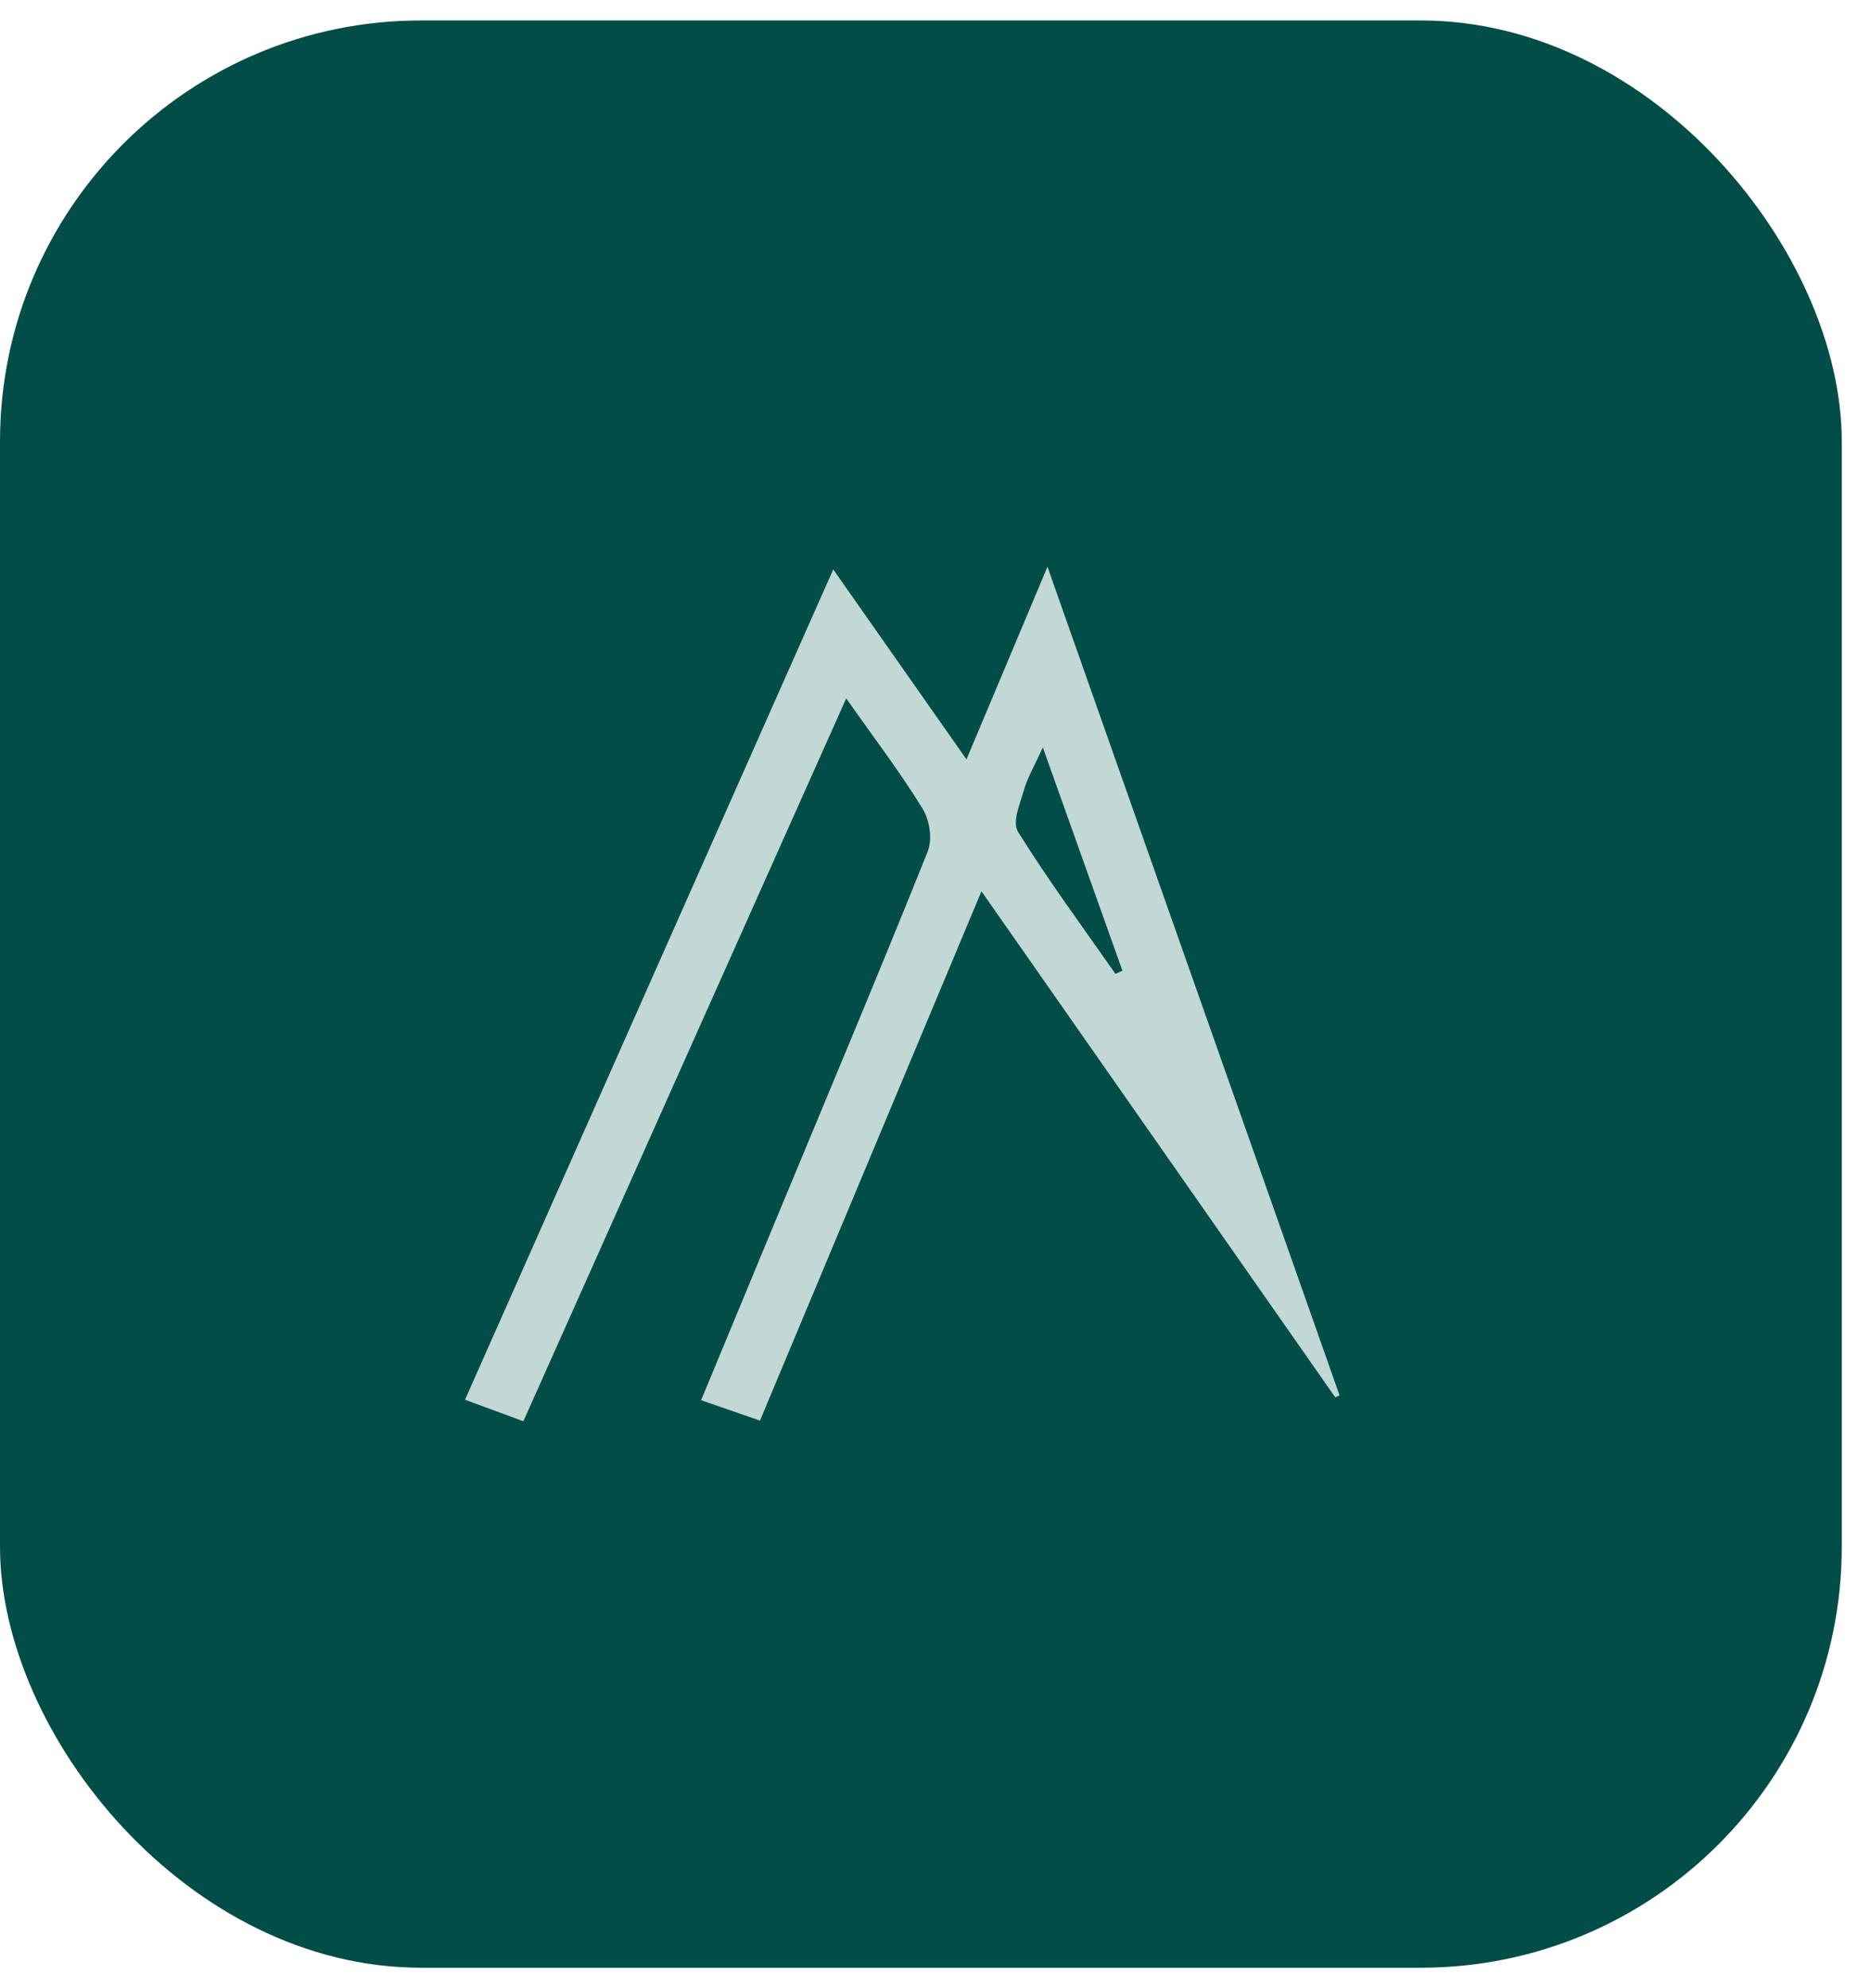
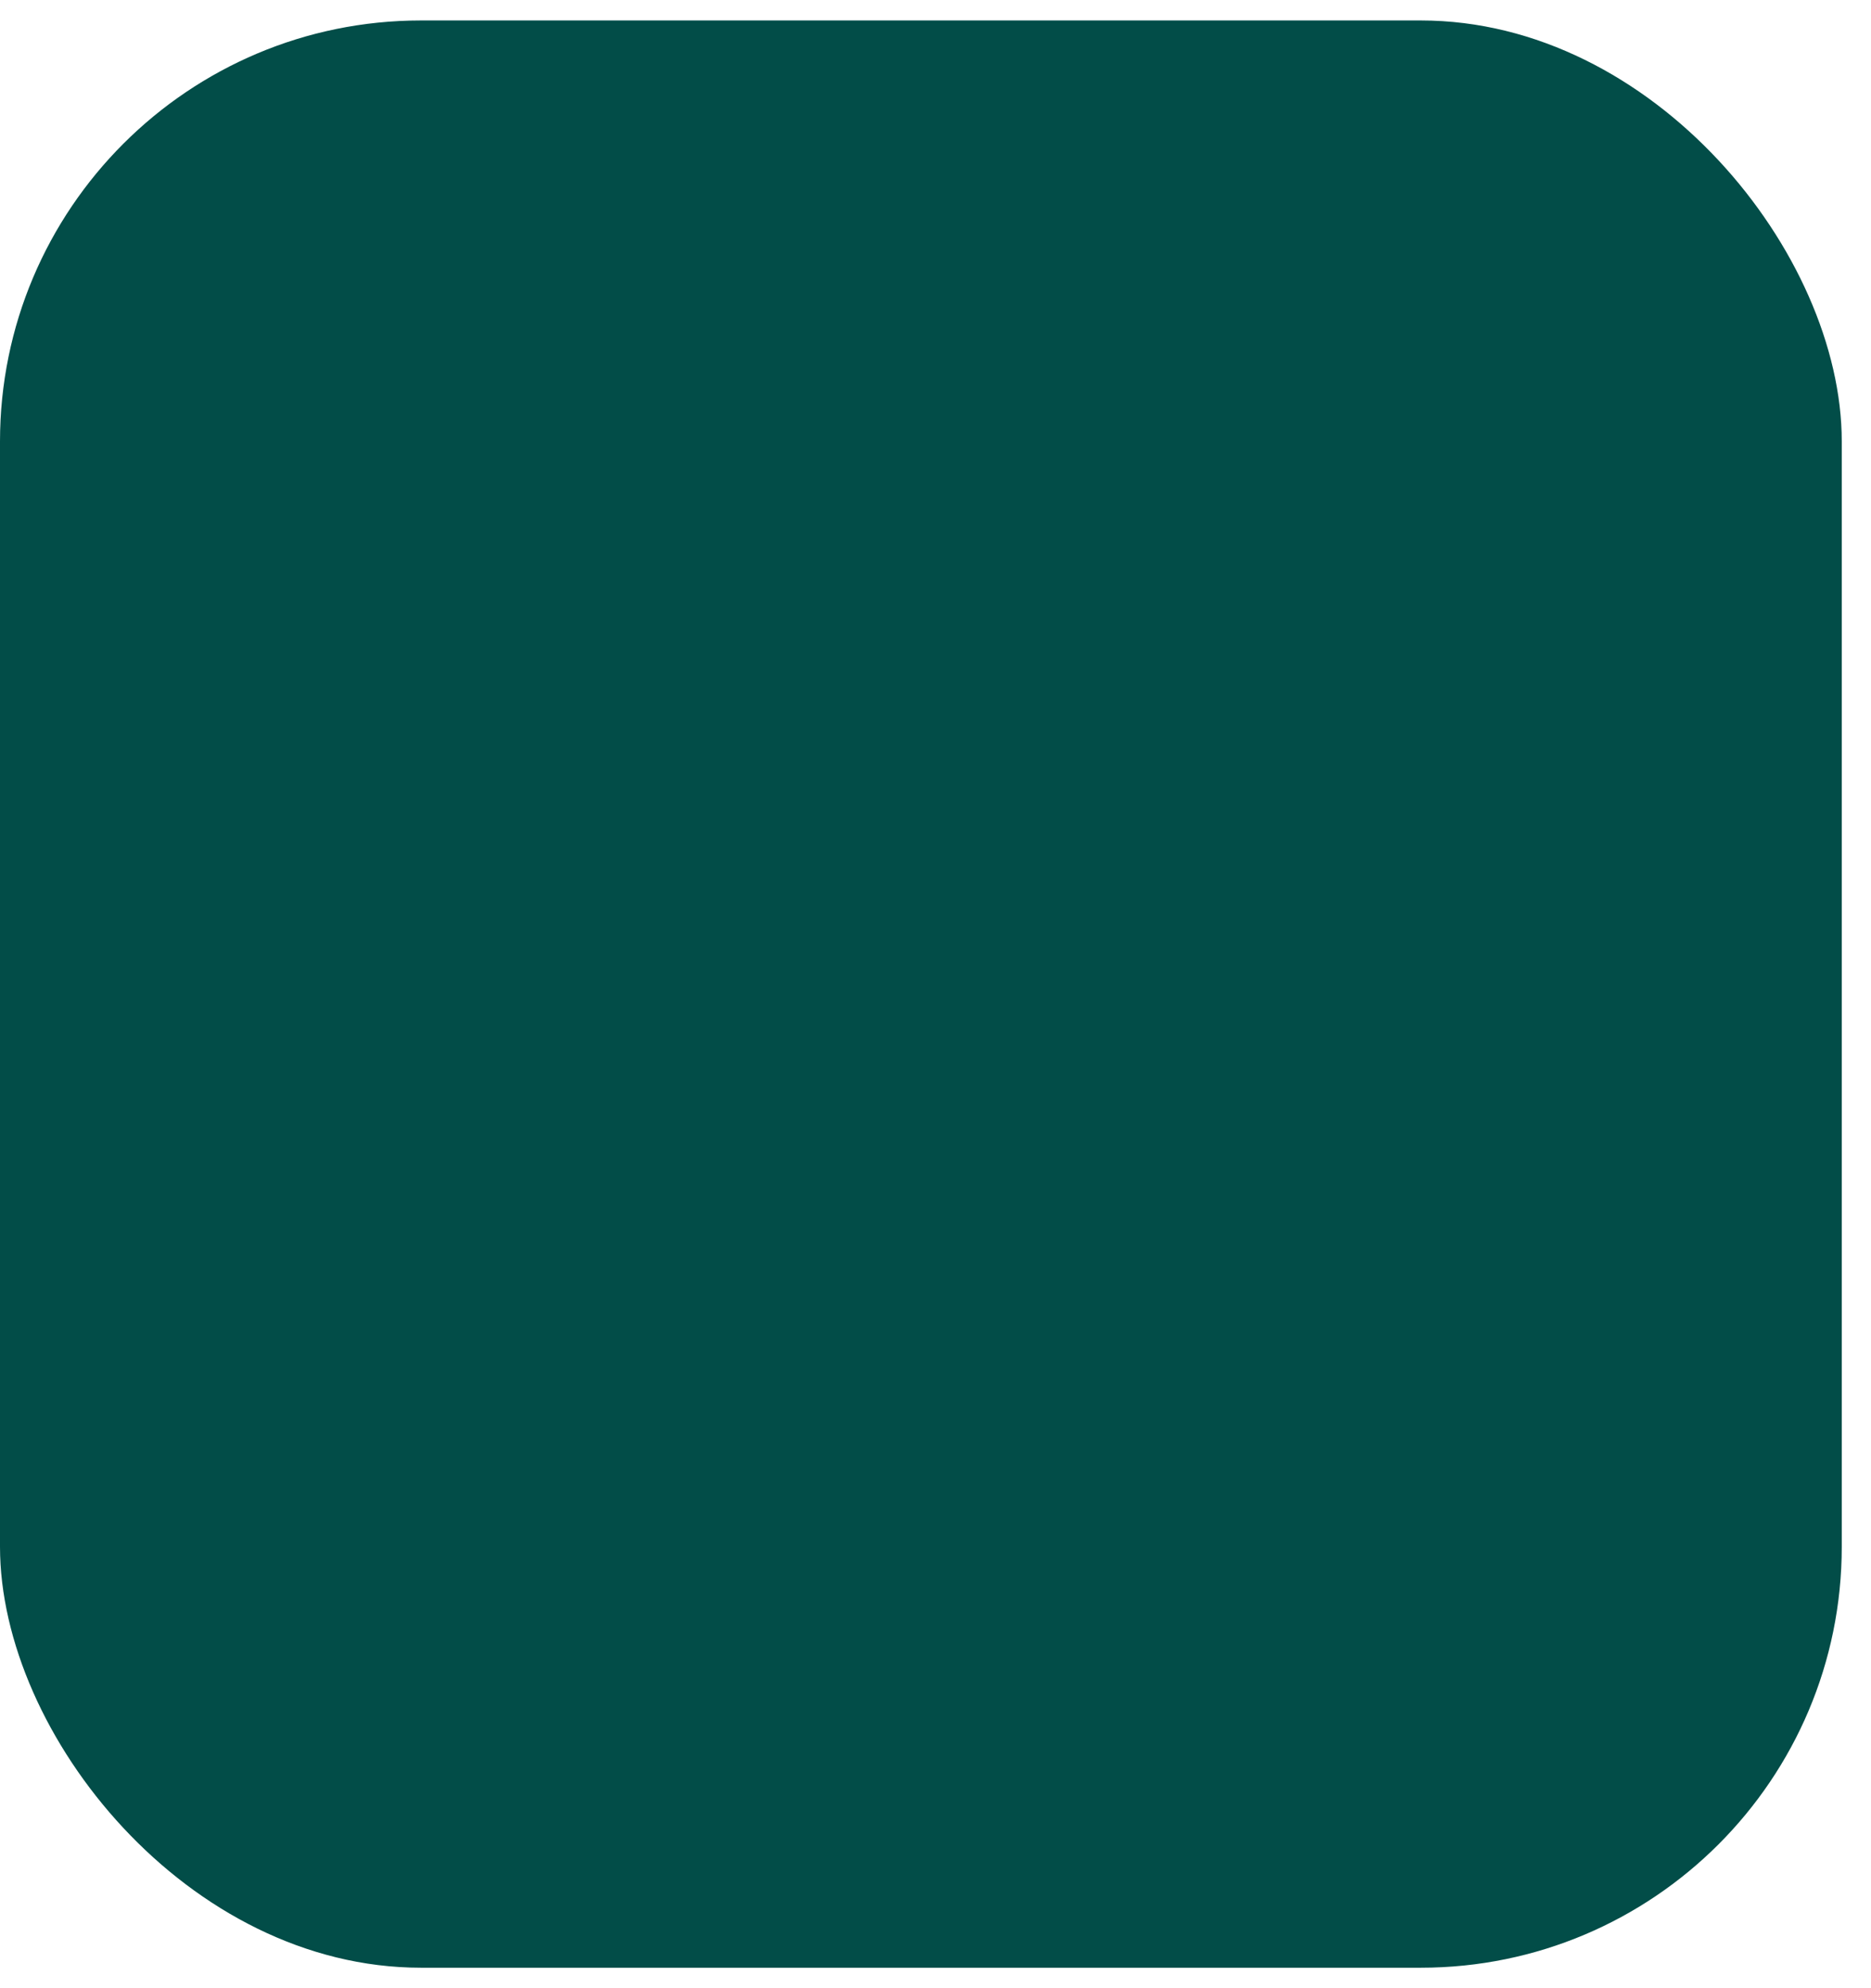
<svg xmlns="http://www.w3.org/2000/svg" width="32" height="34" viewBox="0 0 32 34" fill="none">
  <g id="Logo">
    <rect y="0.35" width="31.5" height="33.3" rx="7.2" fill="#024D48" />
-     <path id="Vector" d="M8.952 24.305C8.615 24.18 8.322 24.073 7.953 23.937C10.041 19.23 12.119 14.546 14.251 9.738C15.023 10.838 15.741 11.861 16.53 12.986C16.995 11.881 17.424 10.86 17.915 9.692C19.61 14.499 21.26 19.181 22.911 23.863C22.887 23.874 22.862 23.885 22.837 23.896C20.844 21.045 18.85 18.194 16.786 15.242C15.504 18.305 14.26 21.278 12.998 24.294C12.655 24.175 12.346 24.068 11.991 23.945C12.439 22.864 12.874 21.812 13.311 20.761C14.167 18.699 15.033 16.64 15.864 14.569C15.95 14.356 15.904 14.034 15.78 13.831C15.4 13.211 14.952 12.625 14.473 11.943C12.608 16.118 10.788 20.194 8.951 24.305H8.952ZM19.078 16.653C19.118 16.635 19.157 16.618 19.197 16.6C18.758 15.369 18.319 14.137 17.836 12.782C17.686 13.111 17.57 13.305 17.512 13.512C17.445 13.748 17.307 14.057 17.413 14.227C17.928 15.055 18.515 15.848 19.077 16.653H19.078Z" fill="#C1D8D4" />
  </g>
</svg>